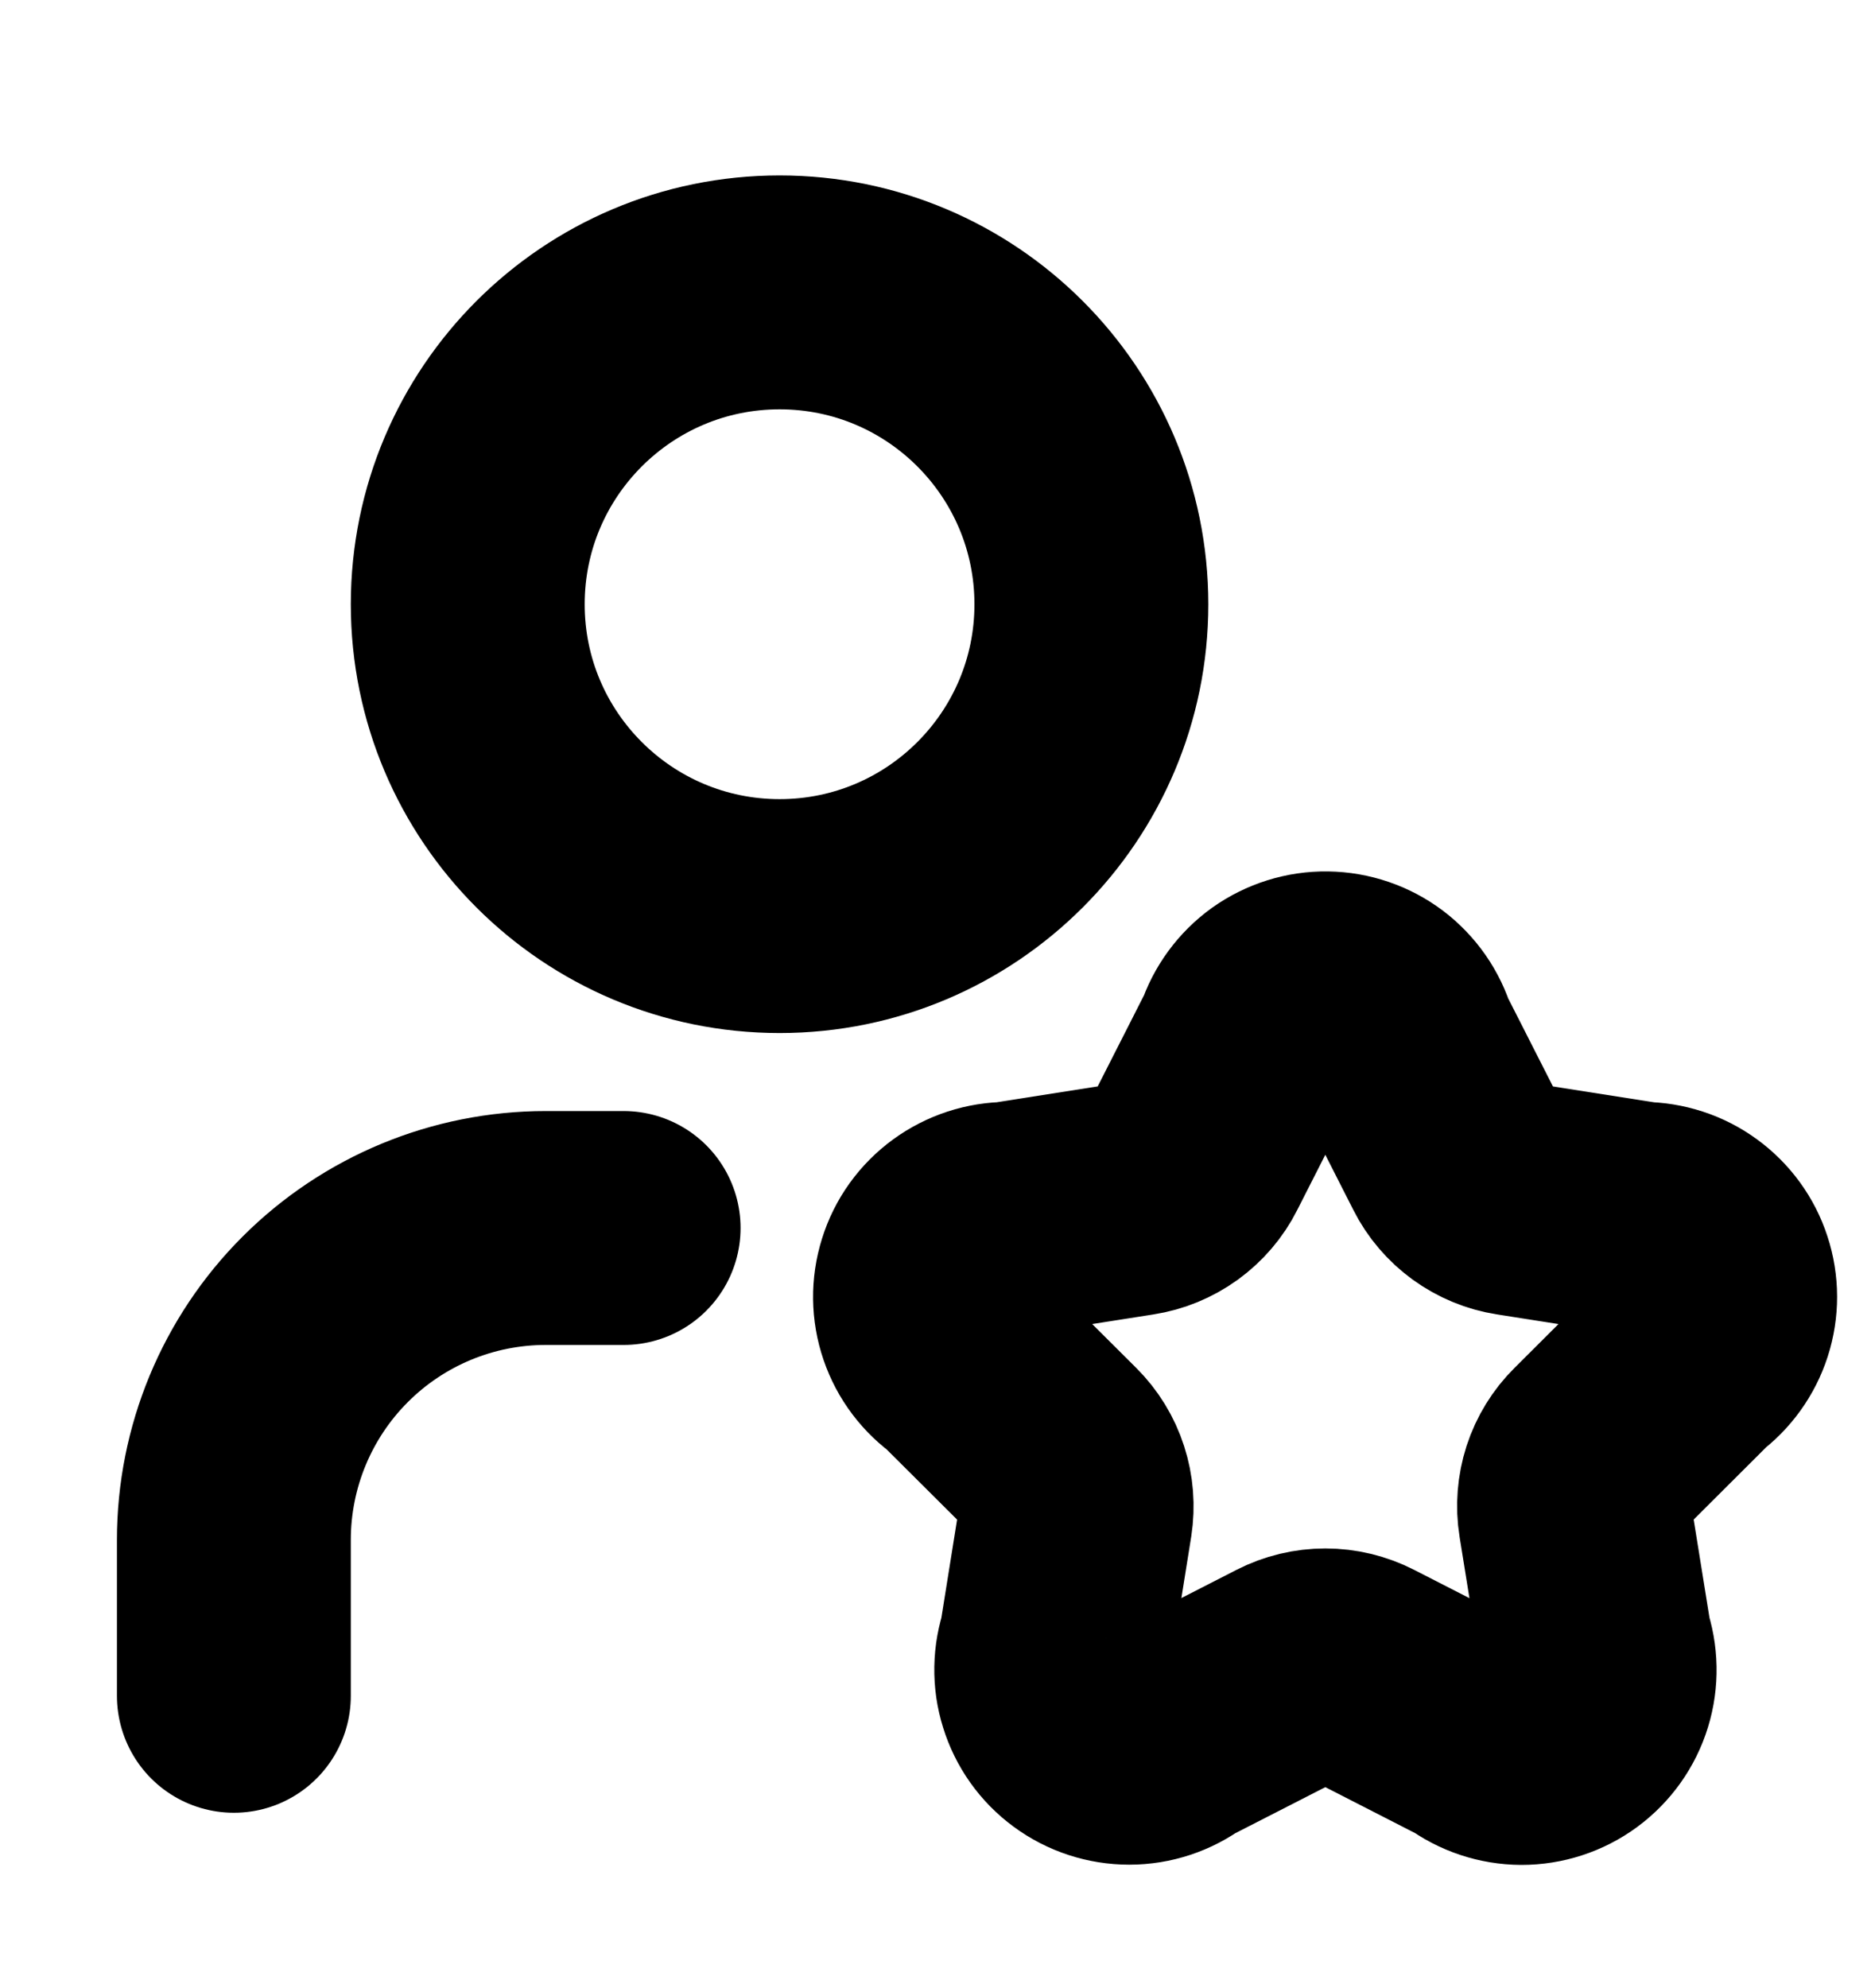
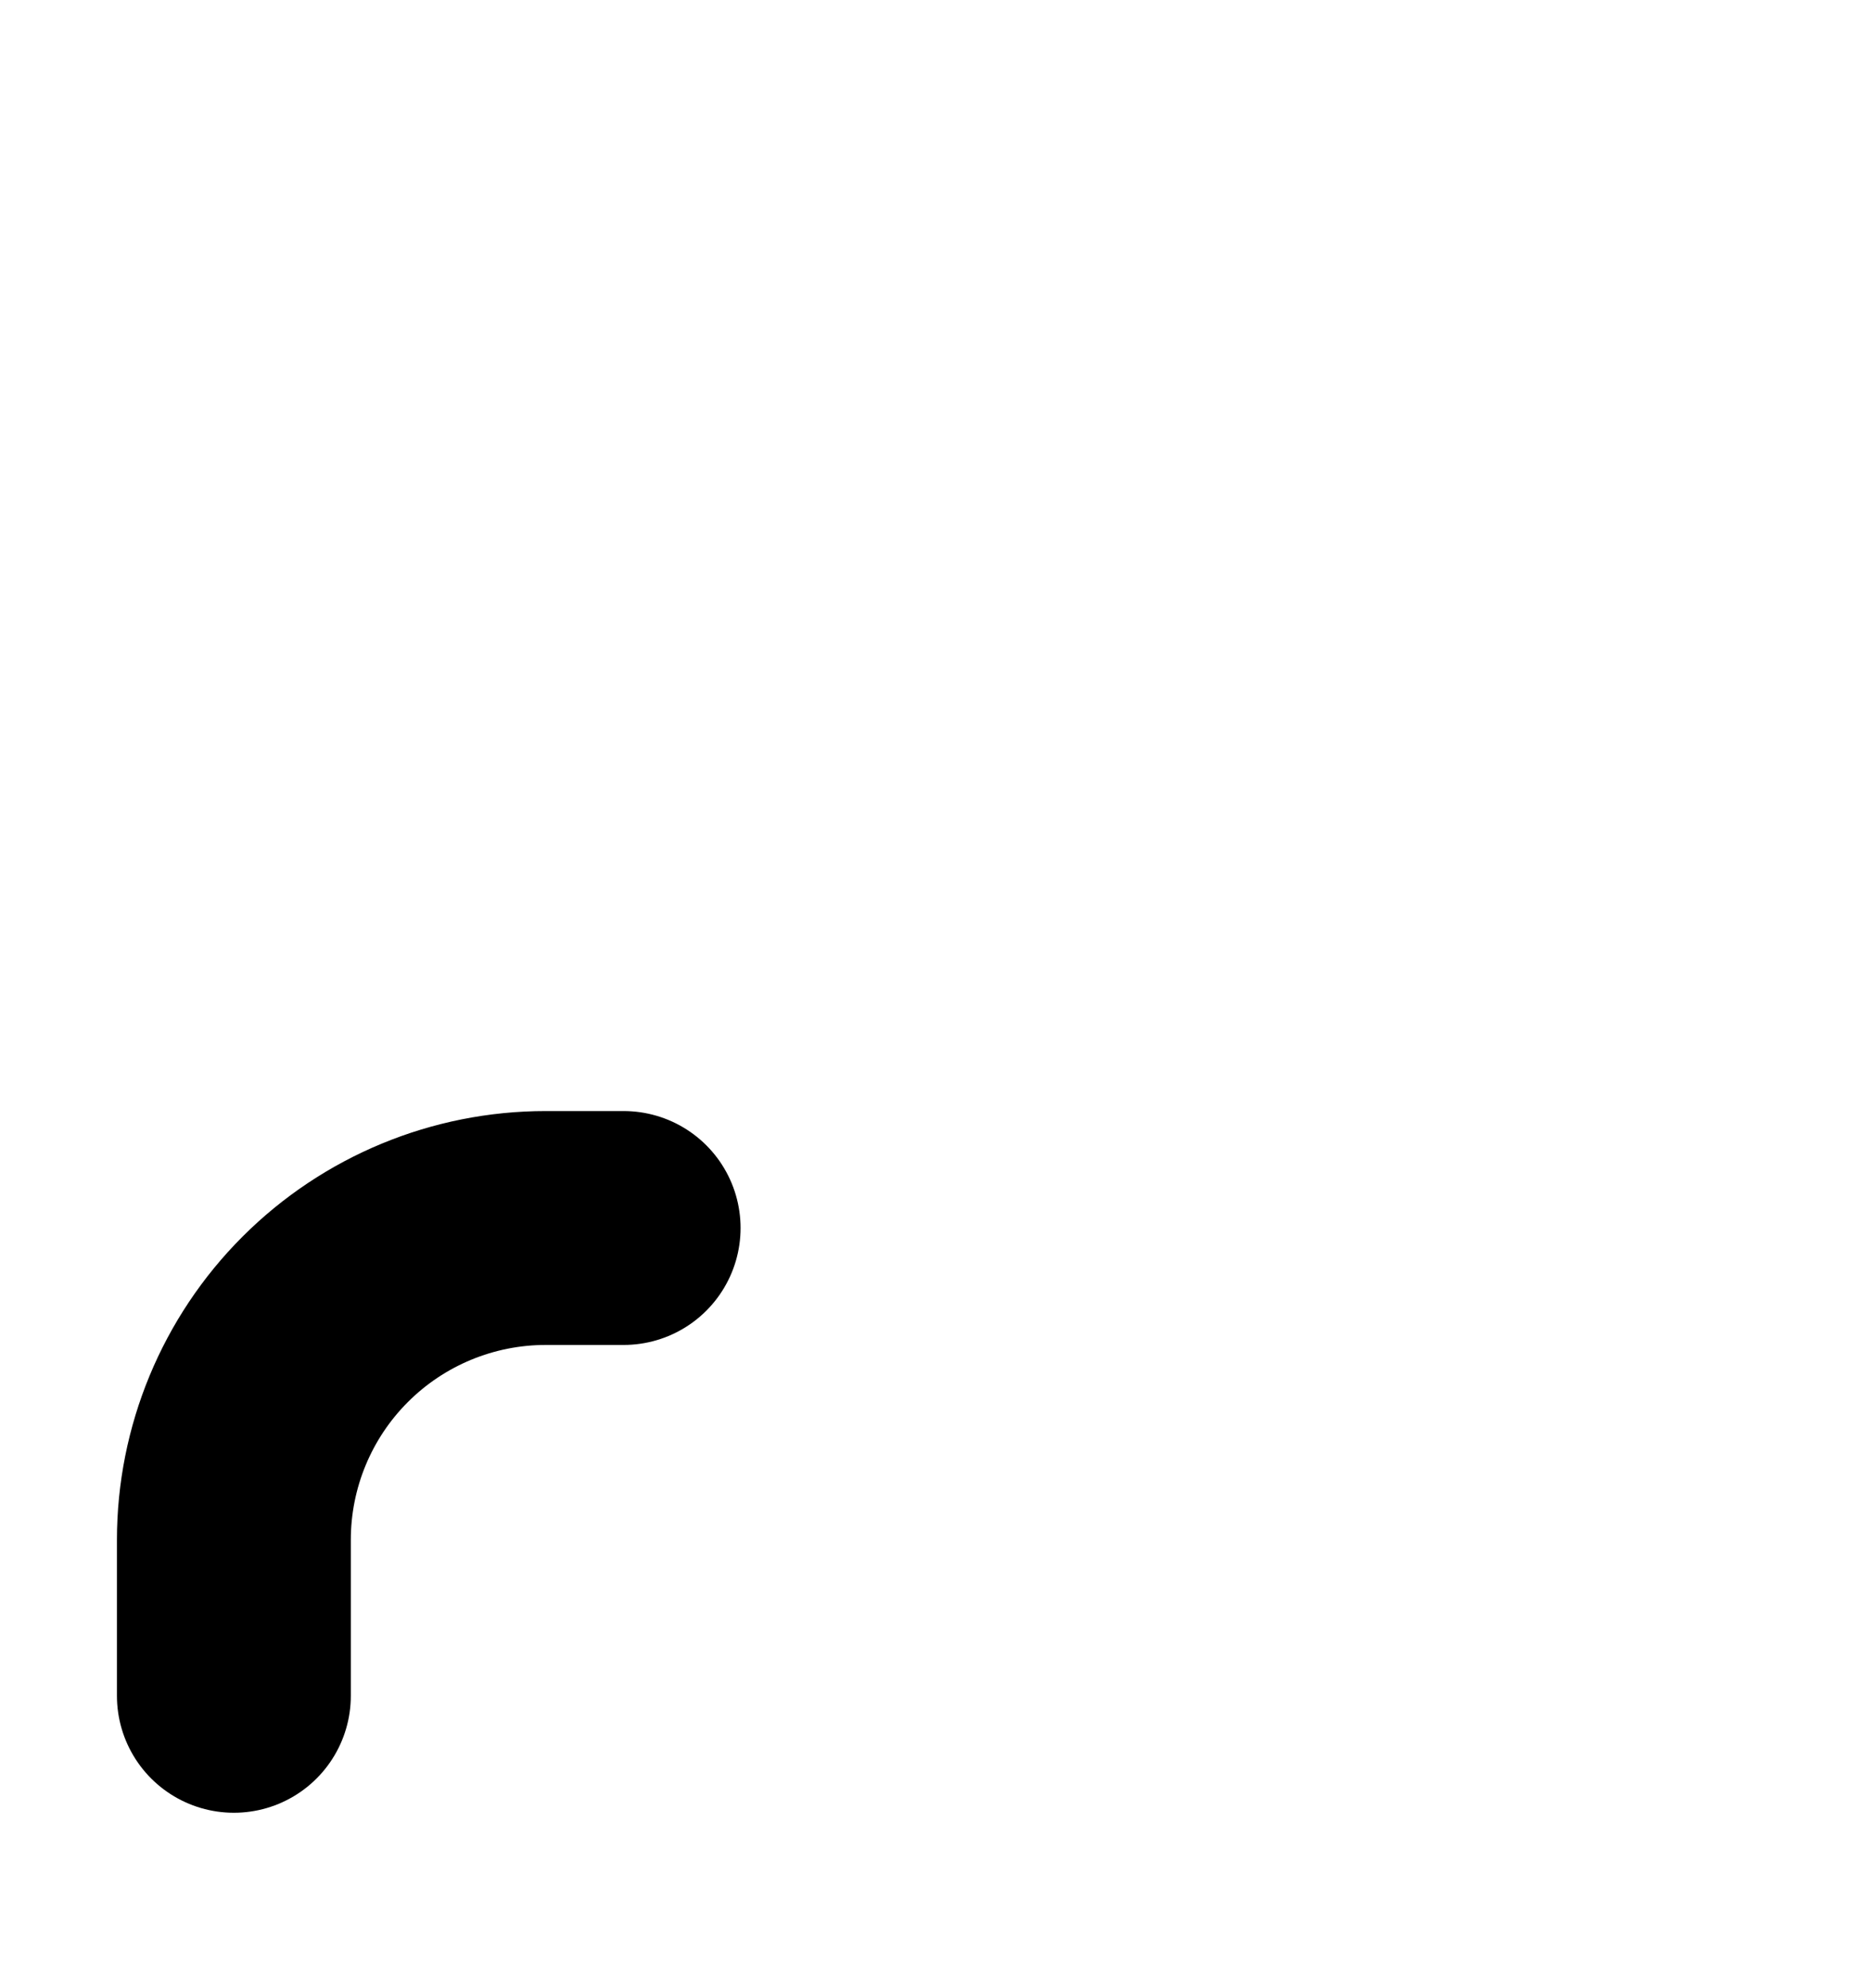
<svg xmlns="http://www.w3.org/2000/svg" width="16" height="17" viewBox="0 0 16 17" fill="none">
-   <path d="M10.701 8.911C10.745 8.776 10.832 8.658 10.947 8.575C11.063 8.493 11.202 8.449 11.344 8.451C11.486 8.453 11.624 8.5 11.737 8.585C11.85 8.671 11.934 8.791 11.974 8.927L12.466 9.895C12.513 9.989 12.583 10.07 12.668 10.132C12.754 10.194 12.852 10.235 12.957 10.251L14.046 10.422C14.186 10.423 14.323 10.467 14.436 10.55C14.55 10.633 14.634 10.749 14.677 10.882C14.721 11.016 14.721 11.159 14.678 11.293C14.635 11.426 14.551 11.543 14.438 11.626L13.657 12.405C13.582 12.479 13.526 12.57 13.493 12.671C13.461 12.771 13.452 12.878 13.469 12.982L13.642 14.057C13.689 14.192 13.692 14.339 13.65 14.475C13.608 14.612 13.523 14.731 13.408 14.816C13.293 14.901 13.153 14.946 13.011 14.946C12.868 14.945 12.729 14.899 12.614 14.813L11.637 14.313C11.543 14.265 11.439 14.24 11.334 14.24C11.228 14.24 11.124 14.265 11.03 14.313L10.053 14.813C9.938 14.898 9.8 14.944 9.657 14.944C9.515 14.944 9.376 14.899 9.261 14.814C9.146 14.73 9.062 14.611 9.02 14.475C8.977 14.339 8.98 14.193 9.027 14.058L9.199 12.983C9.215 12.879 9.207 12.772 9.174 12.671C9.142 12.571 9.086 12.48 9.011 12.405L8.24 11.637C8.123 11.556 8.035 11.44 7.989 11.305C7.943 11.171 7.941 11.025 7.984 10.889C8.026 10.753 8.111 10.635 8.226 10.551C8.341 10.467 8.479 10.422 8.621 10.422L9.71 10.251C9.814 10.235 9.913 10.194 9.999 10.132C10.084 10.07 10.154 9.989 10.201 9.895L10.701 8.911Z" stroke="black" stroke-width="2" stroke-linecap="round" stroke-linejoin="round" />
  <path d="M5.333 10.5H4.667C3.959 10.5 3.281 10.781 2.781 11.281C2.281 11.781 2 12.459 2 13.167V14.5" stroke="black" stroke-width="2" stroke-linecap="round" stroke-linejoin="round" />
-   <path d="M6.667 7.833C8.139 7.833 9.333 6.639 9.333 5.167C9.333 3.694 8.139 2.5 6.667 2.5C5.194 2.5 4 3.694 4 5.167C4 6.639 5.194 7.833 6.667 7.833Z" stroke="black" stroke-width="2" stroke-linecap="round" stroke-linejoin="round" />
</svg>